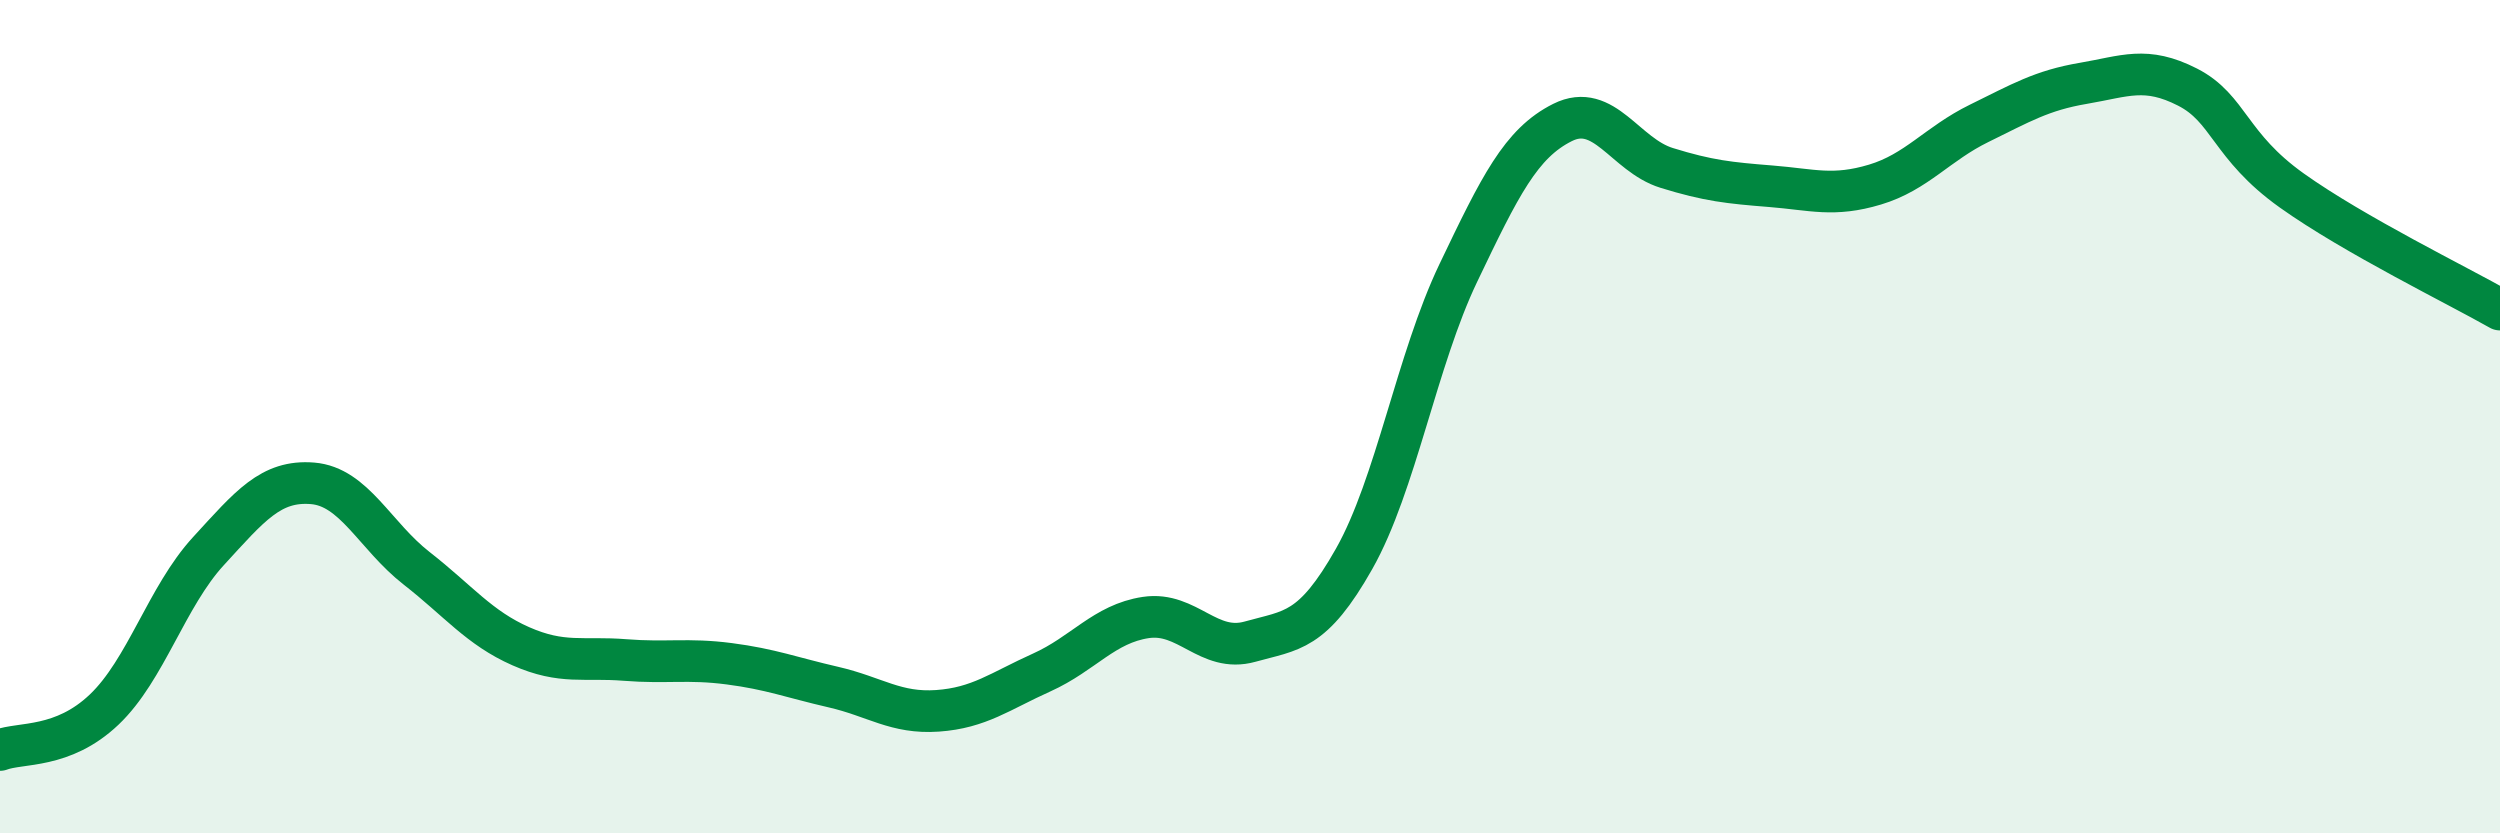
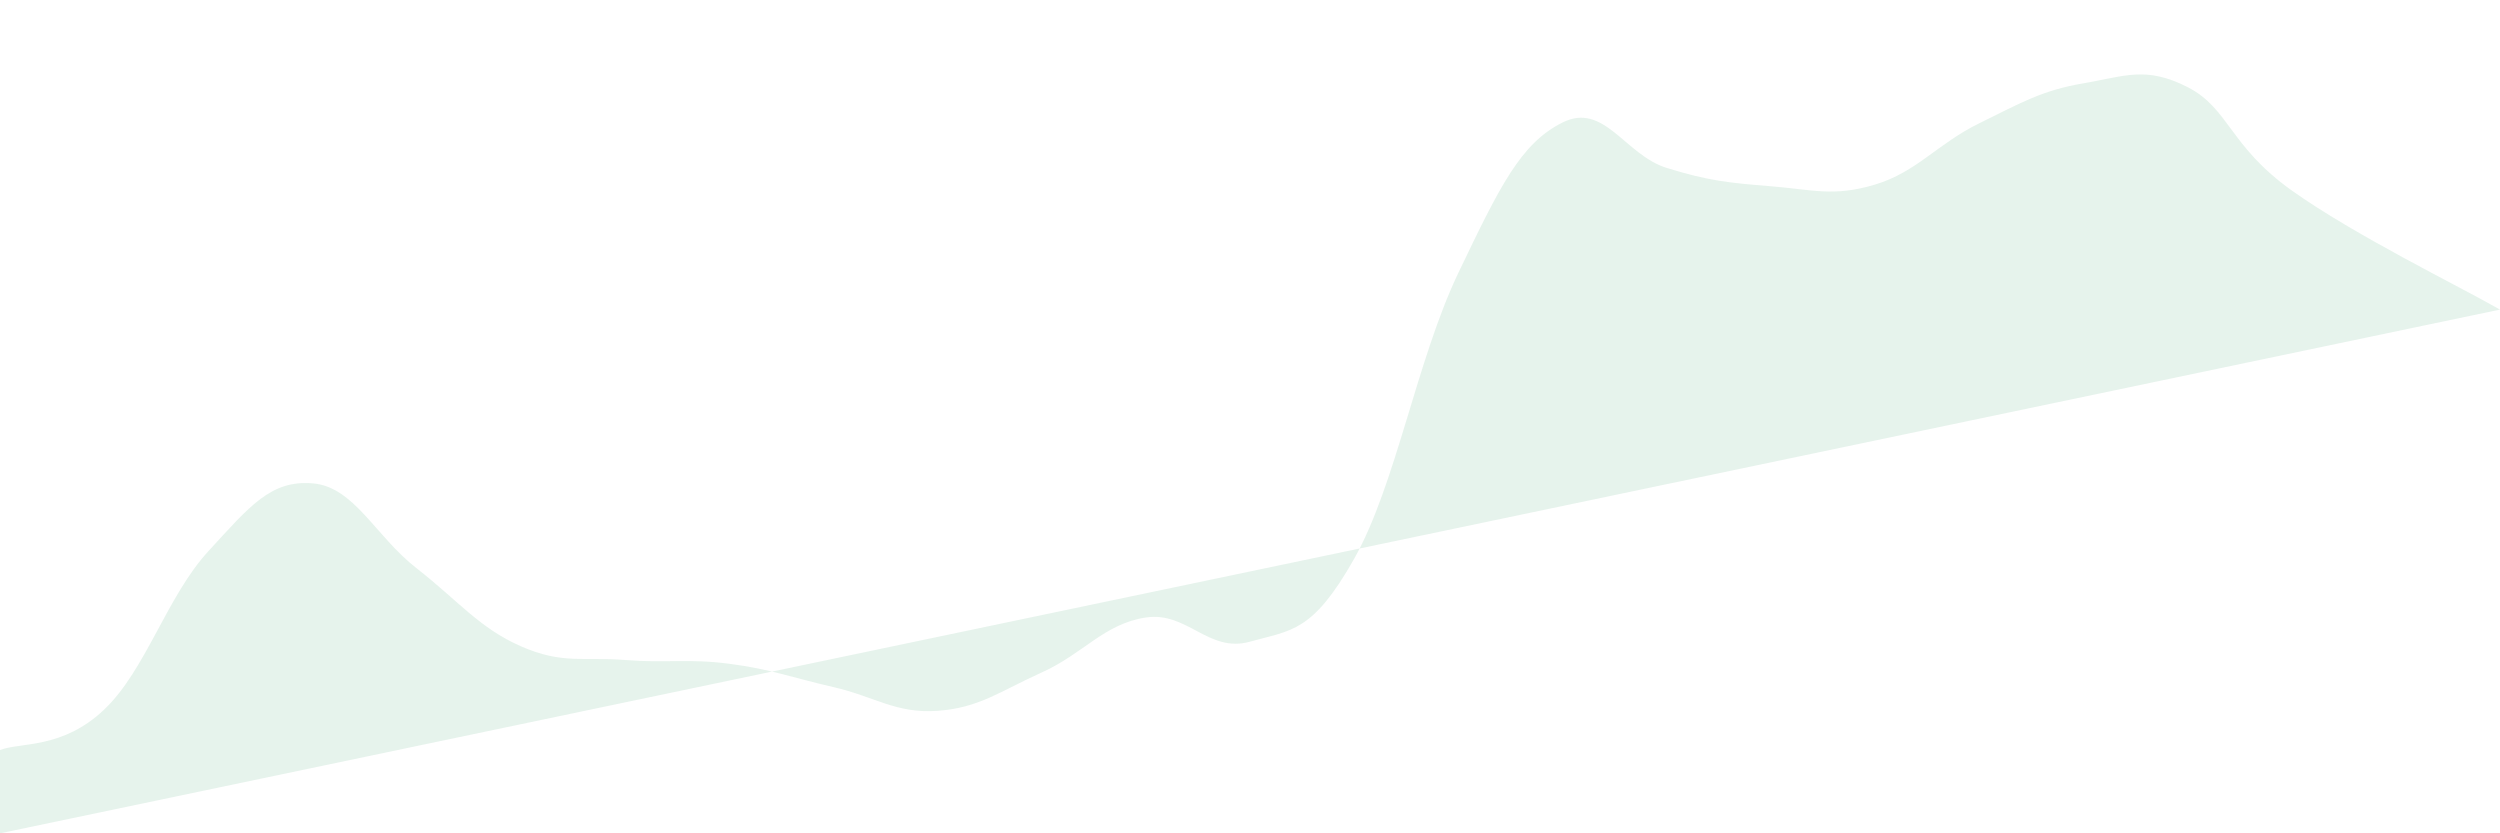
<svg xmlns="http://www.w3.org/2000/svg" width="60" height="20" viewBox="0 0 60 20">
-   <path d="M 0,18 C 0.5,17.81 1.5,17.98 2.5,17.03 C 3.5,16.08 4,14.32 5,13.23 C 6,12.14 6.5,11.52 7.5,11.6 C 8.5,11.68 9,12.86 10,13.64 C 11,14.42 11.5,15.07 12.5,15.51 C 13.5,15.95 14,15.76 15,15.84 C 16,15.92 16.5,15.8 17.5,15.93 C 18.5,16.06 19,16.26 20,16.49 C 21,16.72 21.5,17.13 22.5,17.06 C 23.5,16.99 24,16.59 25,16.14 C 26,15.69 26.5,14.97 27.5,14.82 C 28.5,14.67 29,15.68 30,15.4 C 31,15.12 31.5,15.18 32.5,13.41 C 33.5,11.64 34,8.64 35,6.55 C 36,4.46 36.5,3.44 37.5,2.94 C 38.5,2.44 39,3.72 40,4.03 C 41,4.34 41.5,4.39 42.5,4.47 C 43.5,4.55 44,4.73 45,4.43 C 46,4.13 46.5,3.45 47.5,2.96 C 48.5,2.47 49,2.17 50,2 C 51,1.83 51.5,1.58 52.5,2.09 C 53.5,2.6 53.5,3.5 55,4.57 C 56.5,5.64 59,6.86 60,7.43L60 20L0 20Z" fill="#008740" opacity="0.1" stroke-linecap="round" stroke-linejoin="round" />
-   <path d="M 0,18 C 0.5,17.81 1.5,17.98 2.5,17.03 C 3.5,16.08 4,14.32 5,13.23 C 6,12.14 6.5,11.52 7.5,11.6 C 8.5,11.68 9,12.86 10,13.64 C 11,14.42 11.5,15.07 12.5,15.51 C 13.5,15.95 14,15.76 15,15.84 C 16,15.92 16.5,15.8 17.5,15.93 C 18.5,16.06 19,16.26 20,16.49 C 21,16.72 21.5,17.13 22.5,17.06 C 23.5,16.99 24,16.59 25,16.14 C 26,15.69 26.5,14.97 27.5,14.82 C 28.5,14.67 29,15.68 30,15.4 C 31,15.12 31.5,15.18 32.5,13.41 C 33.5,11.64 34,8.64 35,6.55 C 36,4.46 36.5,3.44 37.5,2.94 C 38.5,2.44 39,3.72 40,4.03 C 41,4.34 41.5,4.39 42.5,4.47 C 43.5,4.55 44,4.73 45,4.43 C 46,4.13 46.5,3.45 47.5,2.96 C 48.5,2.47 49,2.17 50,2 C 51,1.83 51.5,1.58 52.5,2.09 C 53.5,2.6 53.5,3.5 55,4.57 C 56.5,5.64 59,6.86 60,7.43" stroke="#008740" stroke-width="1" fill="none" stroke-linecap="round" stroke-linejoin="round" />
+   <path d="M 0,18 C 0.5,17.81 1.5,17.98 2.5,17.03 C 3.5,16.08 4,14.32 5,13.23 C 6,12.14 6.5,11.52 7.5,11.6 C 8.5,11.68 9,12.86 10,13.64 C 11,14.42 11.5,15.07 12.5,15.51 C 13.5,15.95 14,15.76 15,15.84 C 16,15.92 16.5,15.8 17.5,15.93 C 18.5,16.06 19,16.26 20,16.49 C 21,16.72 21.5,17.13 22.5,17.06 C 23.5,16.99 24,16.59 25,16.14 C 26,15.69 26.5,14.97 27.5,14.82 C 28.5,14.67 29,15.68 30,15.4 C 31,15.12 31.5,15.18 32.5,13.41 C 33.5,11.64 34,8.64 35,6.55 C 36,4.46 36.5,3.44 37.5,2.94 C 38.5,2.44 39,3.72 40,4.03 C 41,4.34 41.5,4.39 42.5,4.47 C 43.5,4.55 44,4.73 45,4.43 C 46,4.13 46.5,3.45 47.5,2.96 C 48.5,2.47 49,2.17 50,2 C 51,1.83 51.5,1.58 52.5,2.09 C 53.5,2.6 53.5,3.5 55,4.57 C 56.5,5.64 59,6.86 60,7.43L0 20Z" fill="#008740" opacity="0.1" stroke-linecap="round" stroke-linejoin="round" />
</svg>